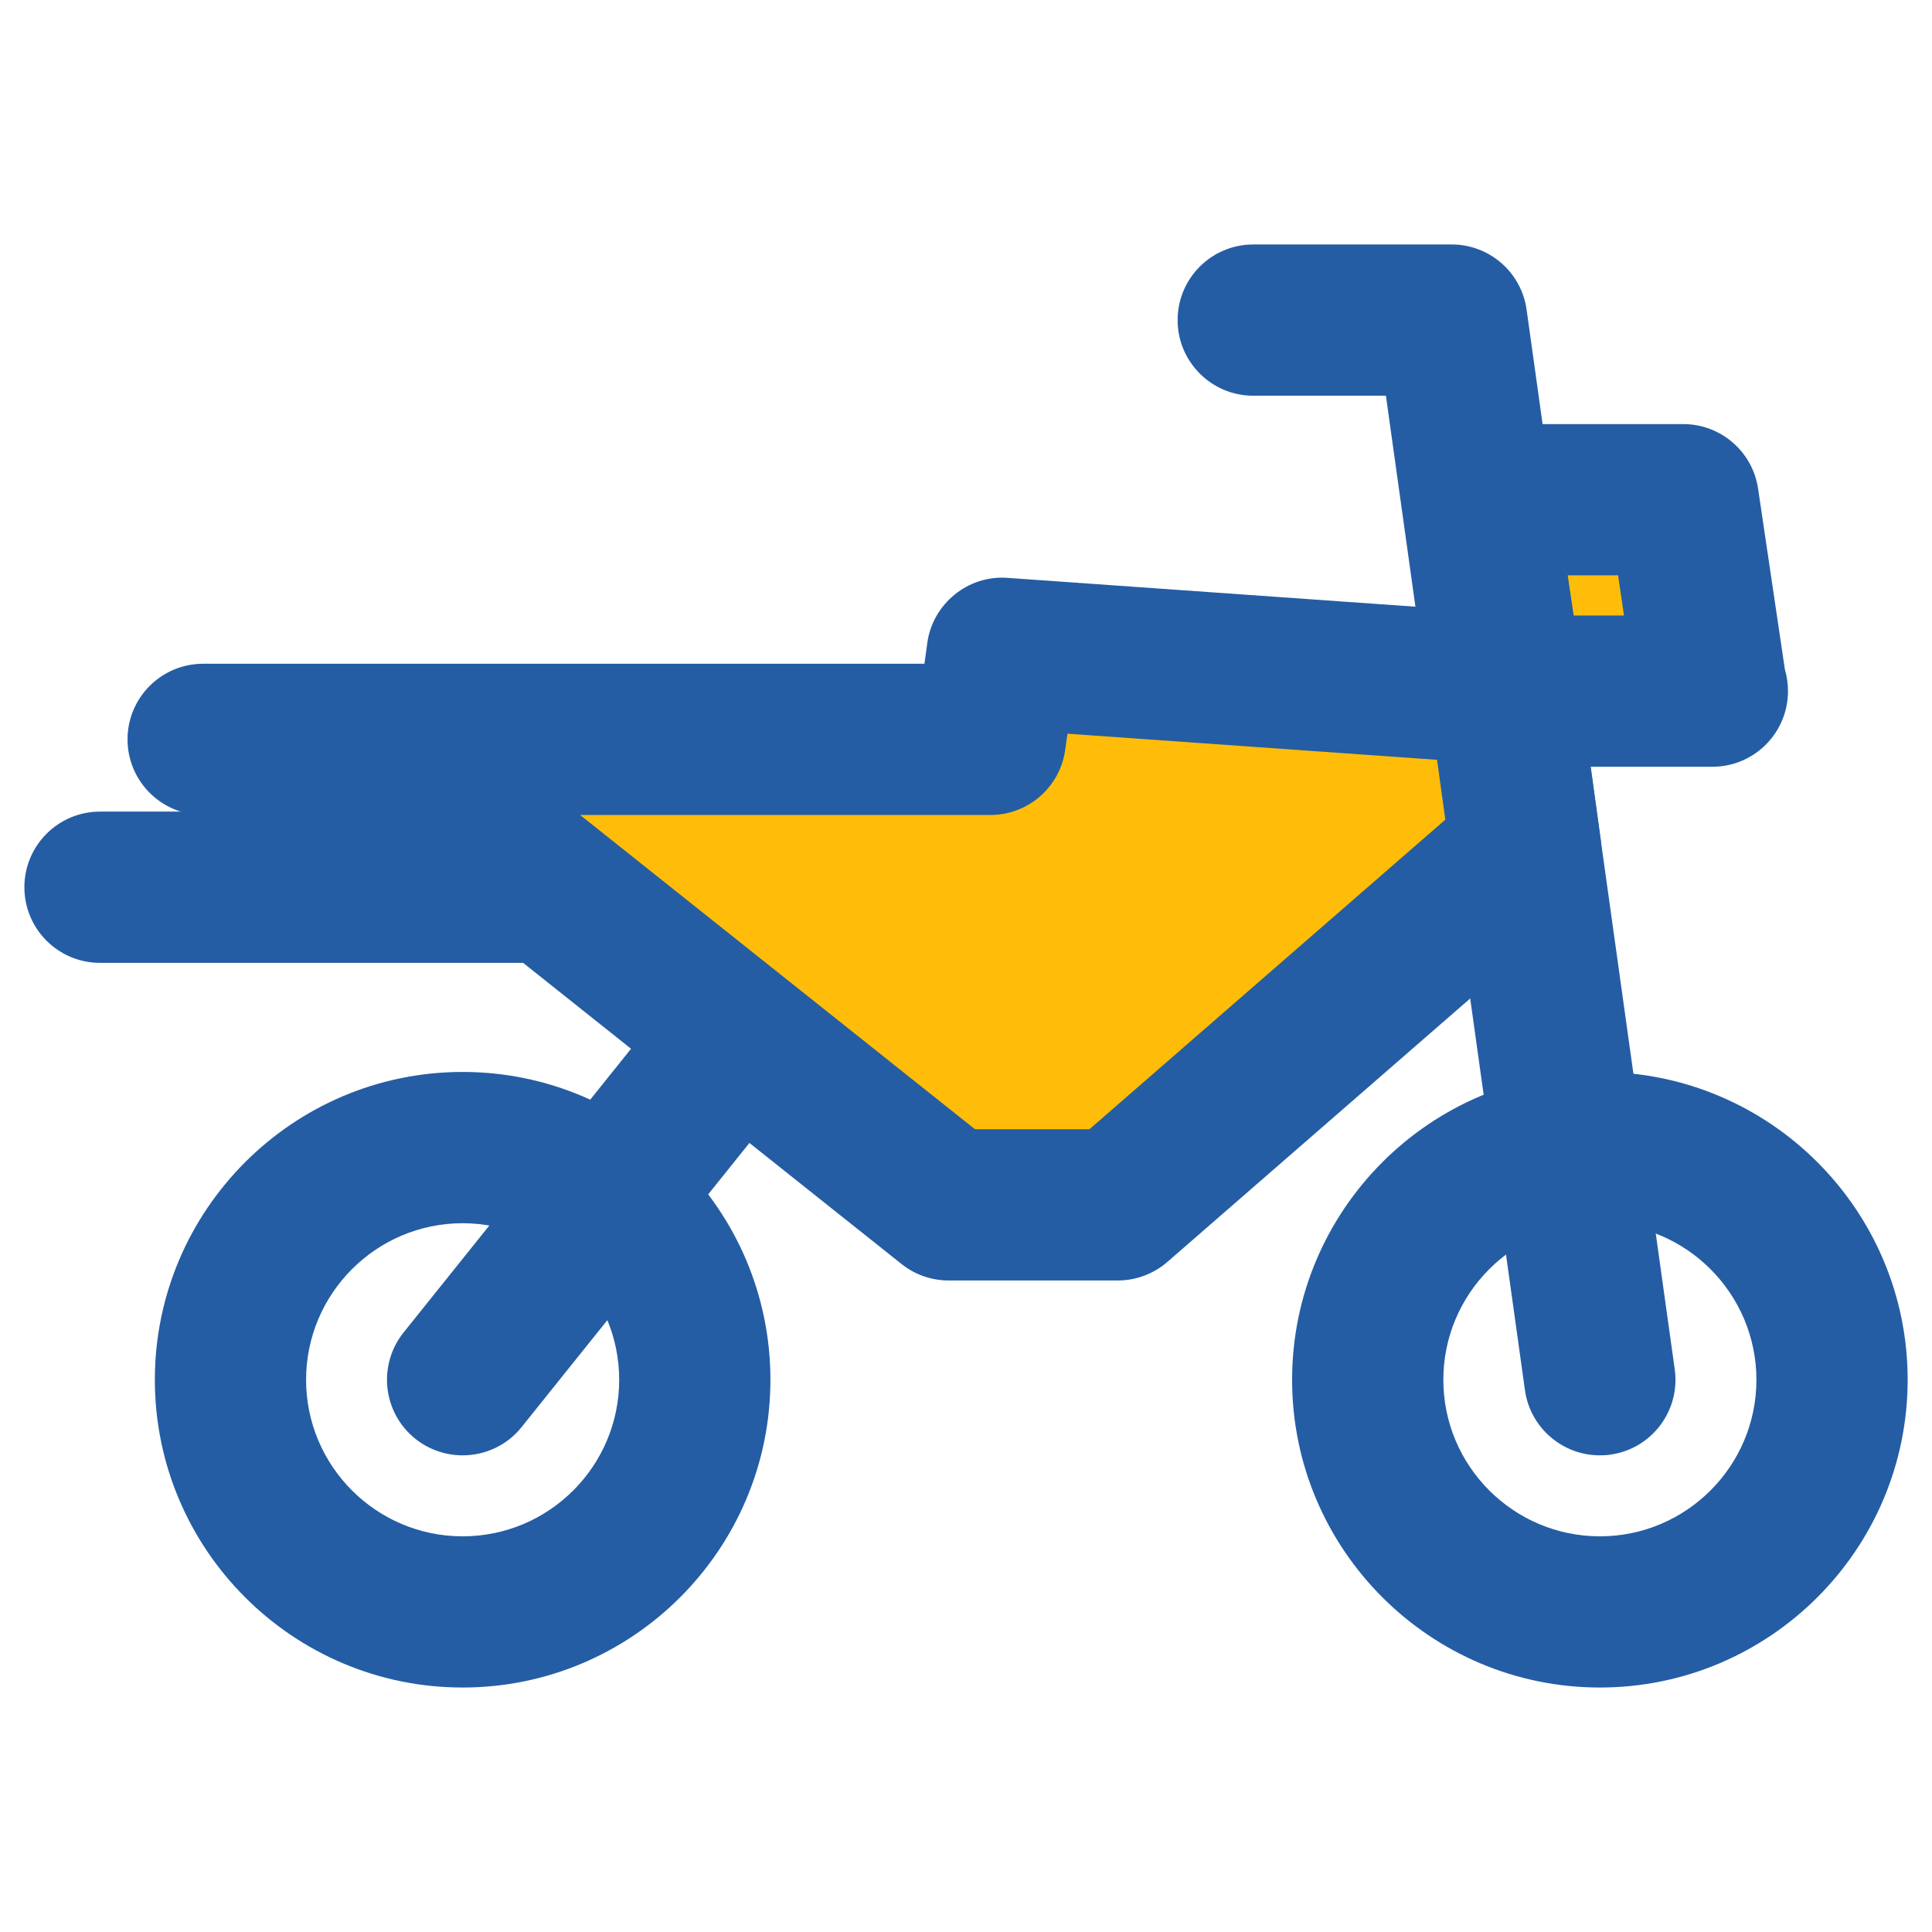
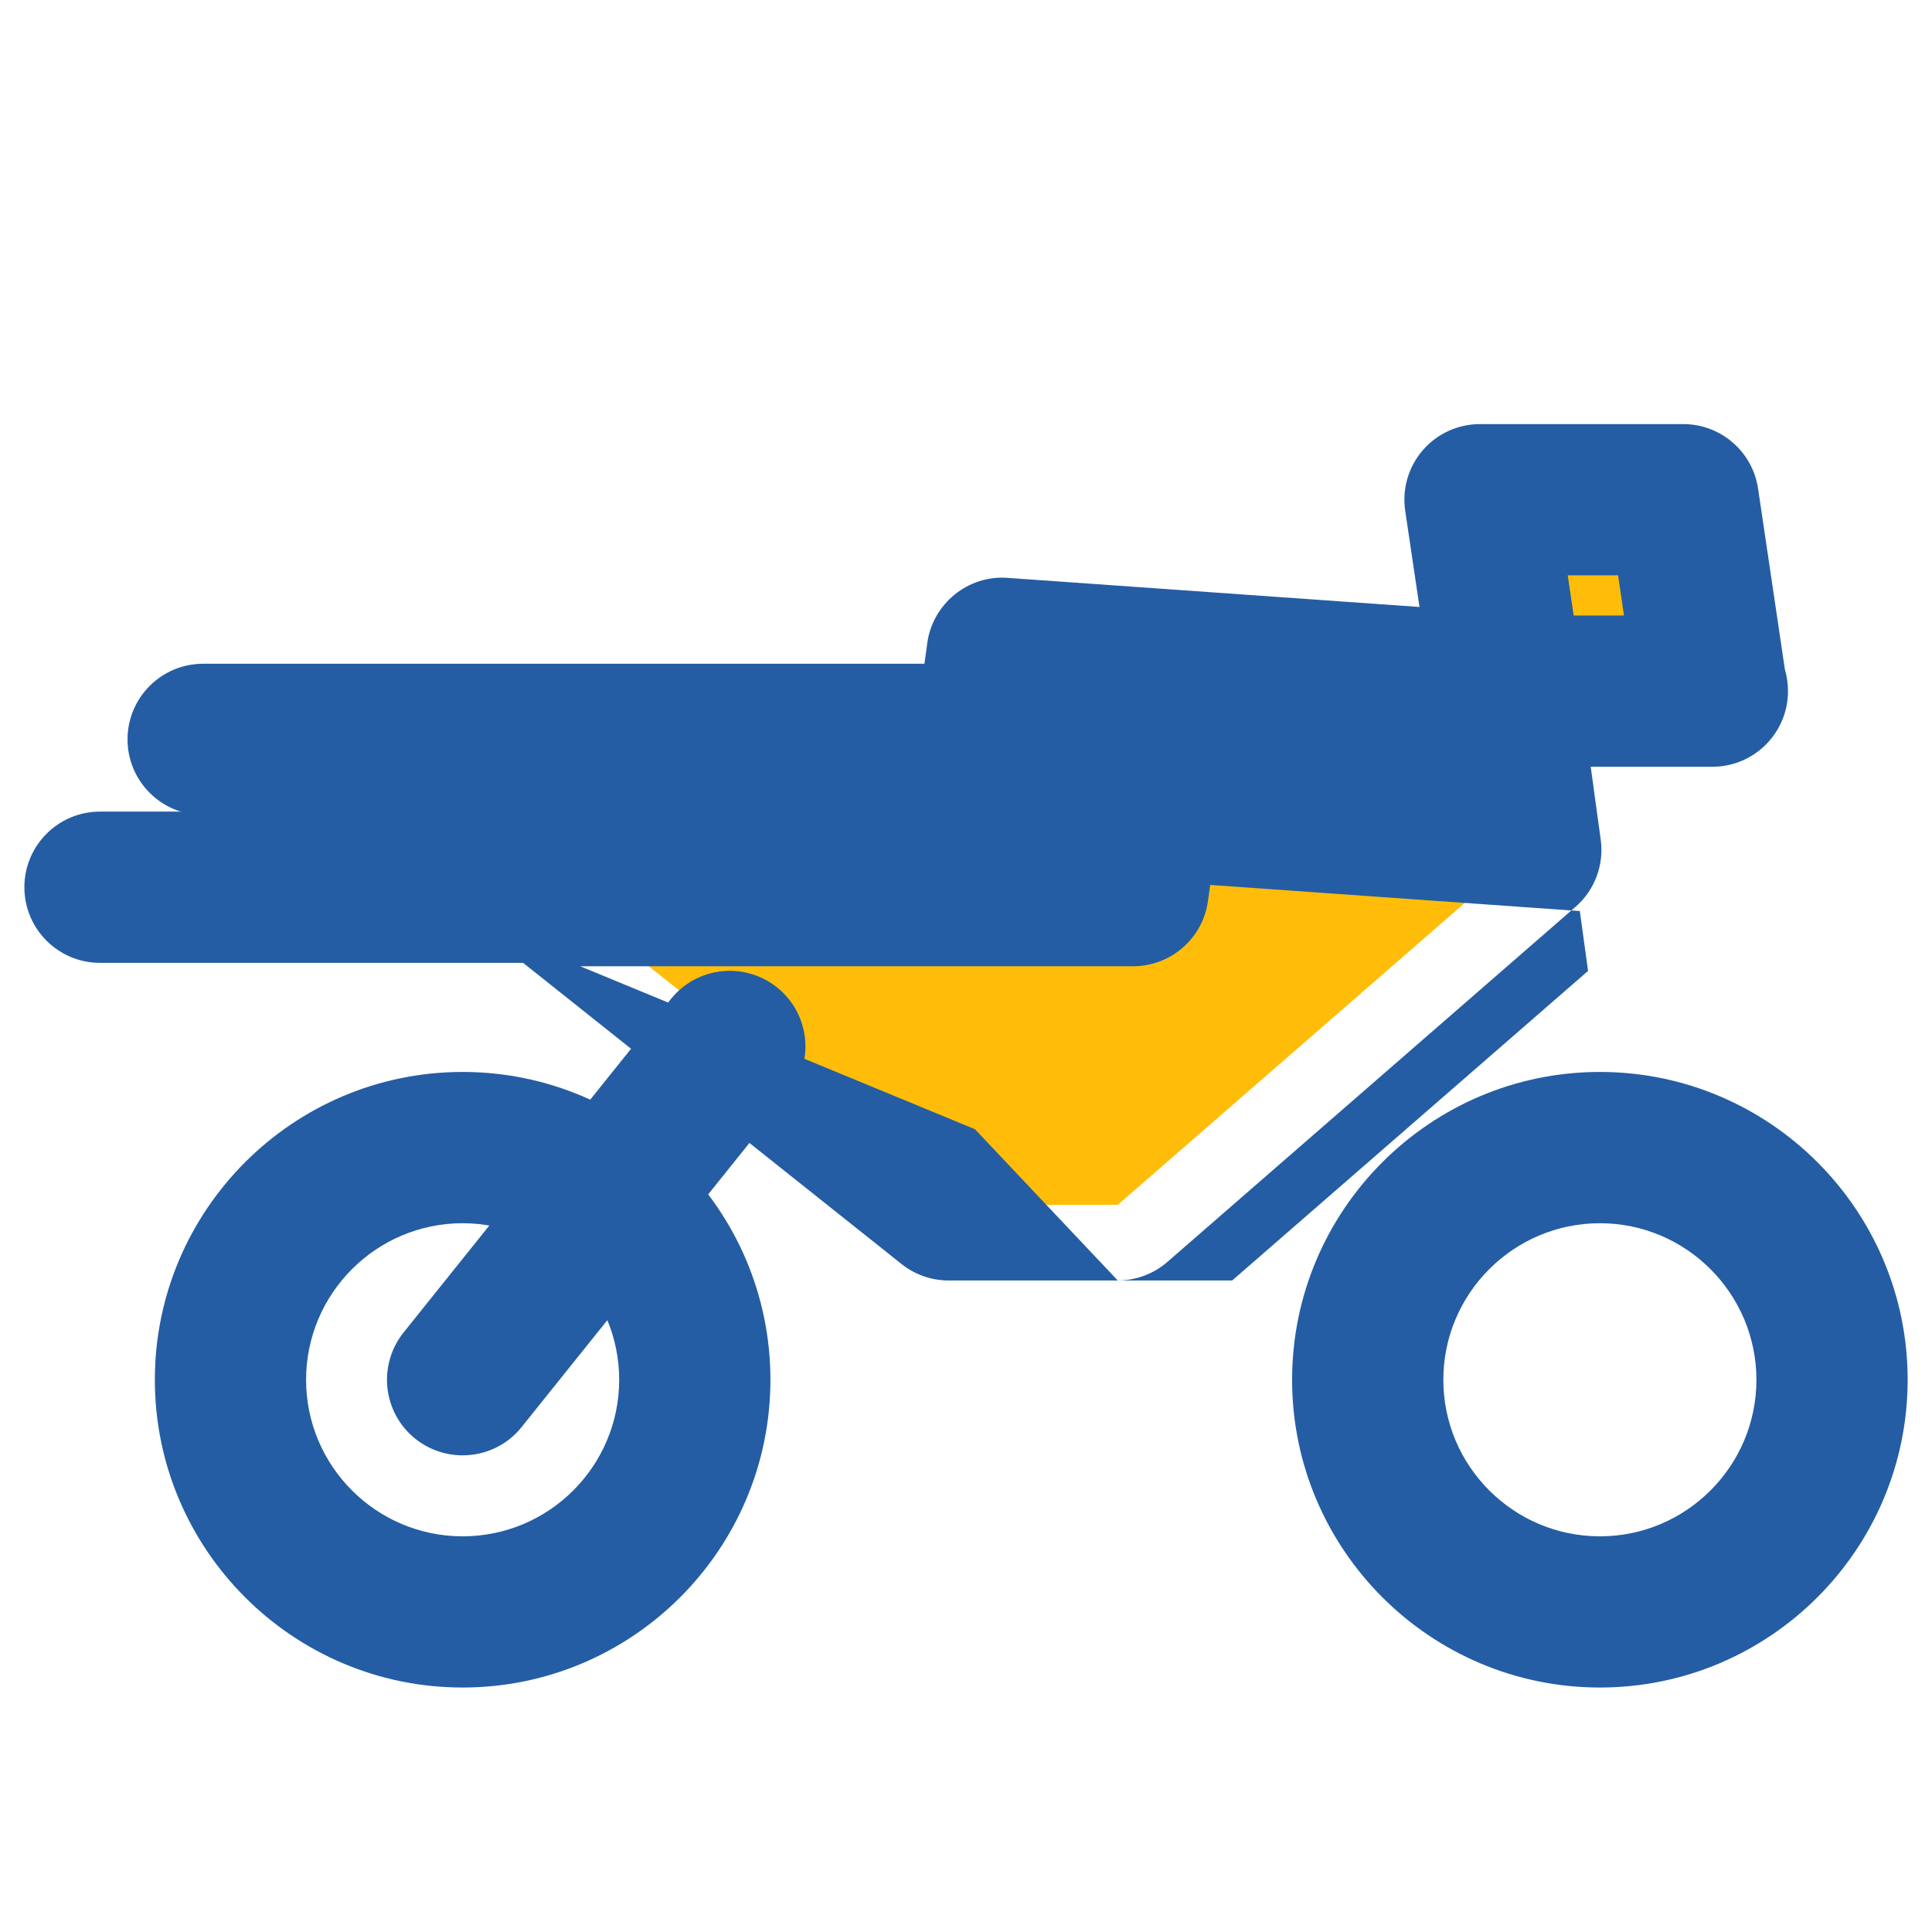
<svg xmlns="http://www.w3.org/2000/svg" version="1.1" id="Layer_1" x="0px" y="0px" width="100px" height="100px" viewBox="0 0 100 100" enable-background="new 0 0 100 100" xml:space="preserve">
  <g>
    <g>
      <path fill="#245DA4" d="M23.945,87.346c-8.783,0-15.93-7.144-15.93-15.928c0-8.783,7.145-15.934,15.93-15.934    c8.786,0,15.932,7.147,15.932,15.934C39.875,80.202,32.731,87.346,23.945,87.346z M23.945,63.314    c-4.467,0-8.102,3.636-8.102,8.104c0,4.469,3.634,8.102,8.102,8.102c4.468,0,8.104-3.633,8.104-8.102    C32.047,66.95,28.414,63.314,23.945,63.314z" />
    </g>
    <g>
      <path fill="#245DA4" d="M82.809,87.346c-8.781,0-15.93-7.144-15.93-15.928c0-8.783,7.145-15.934,15.93-15.934    c8.786,0,15.931,7.147,15.931,15.934C98.738,80.202,91.593,87.346,82.809,87.346z M82.809,63.314    c-4.466,0-8.102,3.636-8.102,8.104c0,4.469,3.636,8.102,8.102,8.102c4.469,0,8.103-3.633,8.103-8.102    C90.91,66.95,87.275,63.314,82.809,63.314z" />
    </g>
    <g>
-       <path fill="#245DA4" d="M82.803,75.328c-1.918,0-3.597-1.414-3.871-3.371l-7.197-51.475h-6.868c-2.16,0-3.914-1.754-3.914-3.914    c0-2.161,1.754-3.914,3.914-3.914h10.274c1.95,0,3.605,1.438,3.875,3.372l7.668,54.848c0.299,2.142-1.19,4.118-3.334,4.418    C83.166,75.321,82.984,75.328,82.803,75.328z" />
-     </g>
+       </g>
    <g>
      <polygon fill="#FFBD09" points="77.83,35.649 51.873,33.815 51.262,38.27 10.513,38.27 18.826,38.27 49.097,62.363 57.854,62.363     78.973,43.992   " />
-       <path fill="#245DA4" d="M57.854,66.277h-8.755c-0.886,0-1.746-0.301-2.439-0.854l-29.2-23.239h-6.945    c-2.161,0-3.914-1.754-3.914-3.914c0-2.161,1.753-3.914,3.914-3.914H47.85l0.146-1.074c0.28-2.043,2.122-3.524,4.152-3.372    l25.957,1.835c1.849,0.131,3.354,1.539,3.604,3.374l1.144,8.343c0.18,1.307-0.313,2.618-1.312,3.483L60.424,65.316    C59.709,65.938,58.795,66.277,57.854,66.277z M50.465,58.449h5.924l18.42-16.023l-0.427-3.098l-19.131-1.352l-0.115,0.826    c-0.264,1.938-1.92,3.382-3.875,3.382H30.028L50.465,58.449z" />
+       <path fill="#245DA4" d="M57.854,66.277h-8.755c-0.886,0-1.746-0.301-2.439-0.854l-29.2-23.239h-6.945    c-2.161,0-3.914-1.754-3.914-3.914c0-2.161,1.753-3.914,3.914-3.914H47.85l0.146-1.074c0.28-2.043,2.122-3.524,4.152-3.372    l25.957,1.835c1.849,0.131,3.354,1.539,3.604,3.374l1.144,8.343c0.18,1.307-0.313,2.618-1.312,3.483L60.424,65.316    C59.709,65.938,58.795,66.277,57.854,66.277z h5.924l18.42-16.023l-0.427-3.098l-19.131-1.352l-0.115,0.826    c-0.264,1.938-1.92,3.382-3.875,3.382H30.028L50.465,58.449z" />
    </g>
    <g>
      <path fill="#245DA4" d="M27.764,49.837H5.176c-2.161,0-3.914-1.753-3.914-3.914s1.753-3.914,3.914-3.914h22.588    c2.161,0,3.914,1.753,3.914,3.914S29.924,49.837,27.764,49.837z" />
    </g>
    <g>
      <polygon fill="#FFBD09" points="88.594,35.772 78.075,35.772 76.607,25.864 87.126,25.864   " />
      <path fill="#245DA4" d="M88.632,39.687c-0.008,0-0.022,0.002-0.038,0H78.075c-1.94,0-3.589-1.421-3.872-3.341l-1.469-9.908    c-0.168-1.126,0.164-2.269,0.906-3.131c0.745-0.863,1.826-1.356,2.967-1.356h10.519c1.94,0,3.587,1.421,3.872,3.34l1.388,9.363    c0.106,0.354,0.16,0.729,0.16,1.117C92.546,37.933,90.796,39.687,88.632,39.687z M81.454,31.858h2.603l-0.306-2.08h-2.606    L81.454,31.858z" />
    </g>
    <g>
      <path fill="#245DA4" d="M23.943,75.328c-0.857,0-1.722-0.28-2.446-0.857c-1.687-1.352-1.957-3.813-0.607-5.503l13.831-17.252    c1.348-1.687,3.812-1.958,5.503-0.604c1.687,1.352,1.957,3.813,0.606,5.502L27,73.864C26.227,74.832,25.09,75.328,23.943,75.328z" />
    </g>
  </g>
</svg>